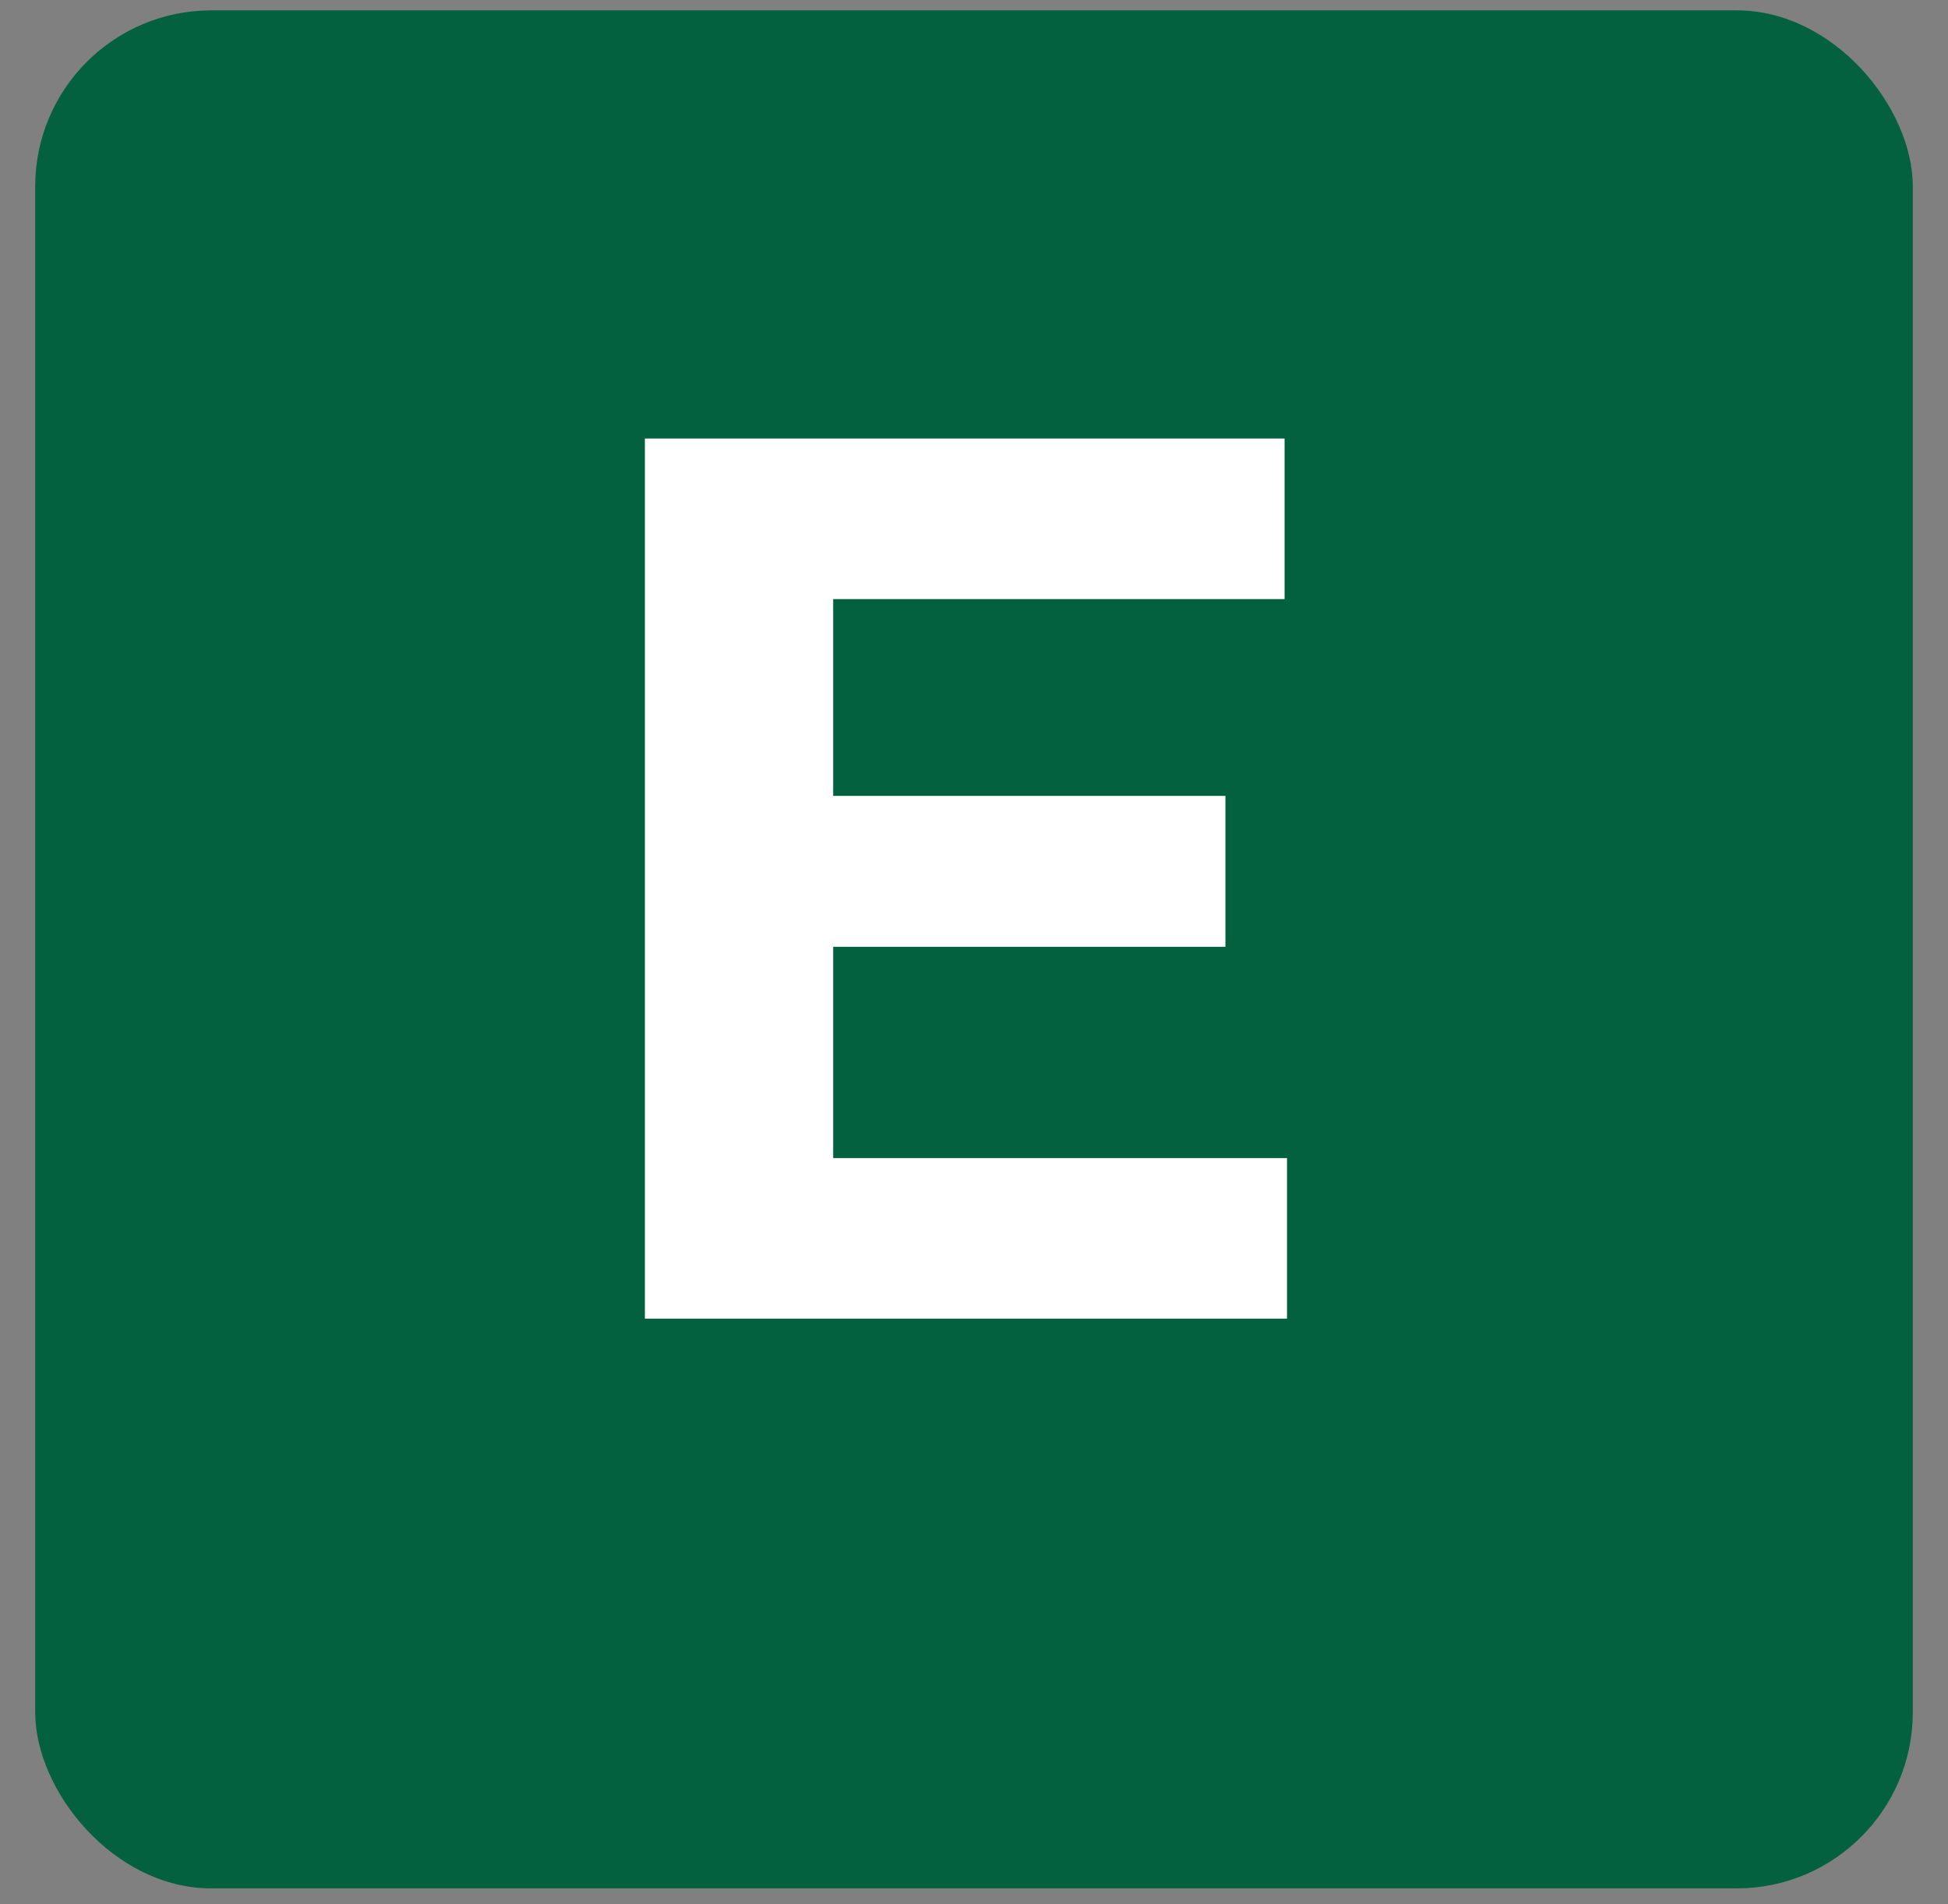
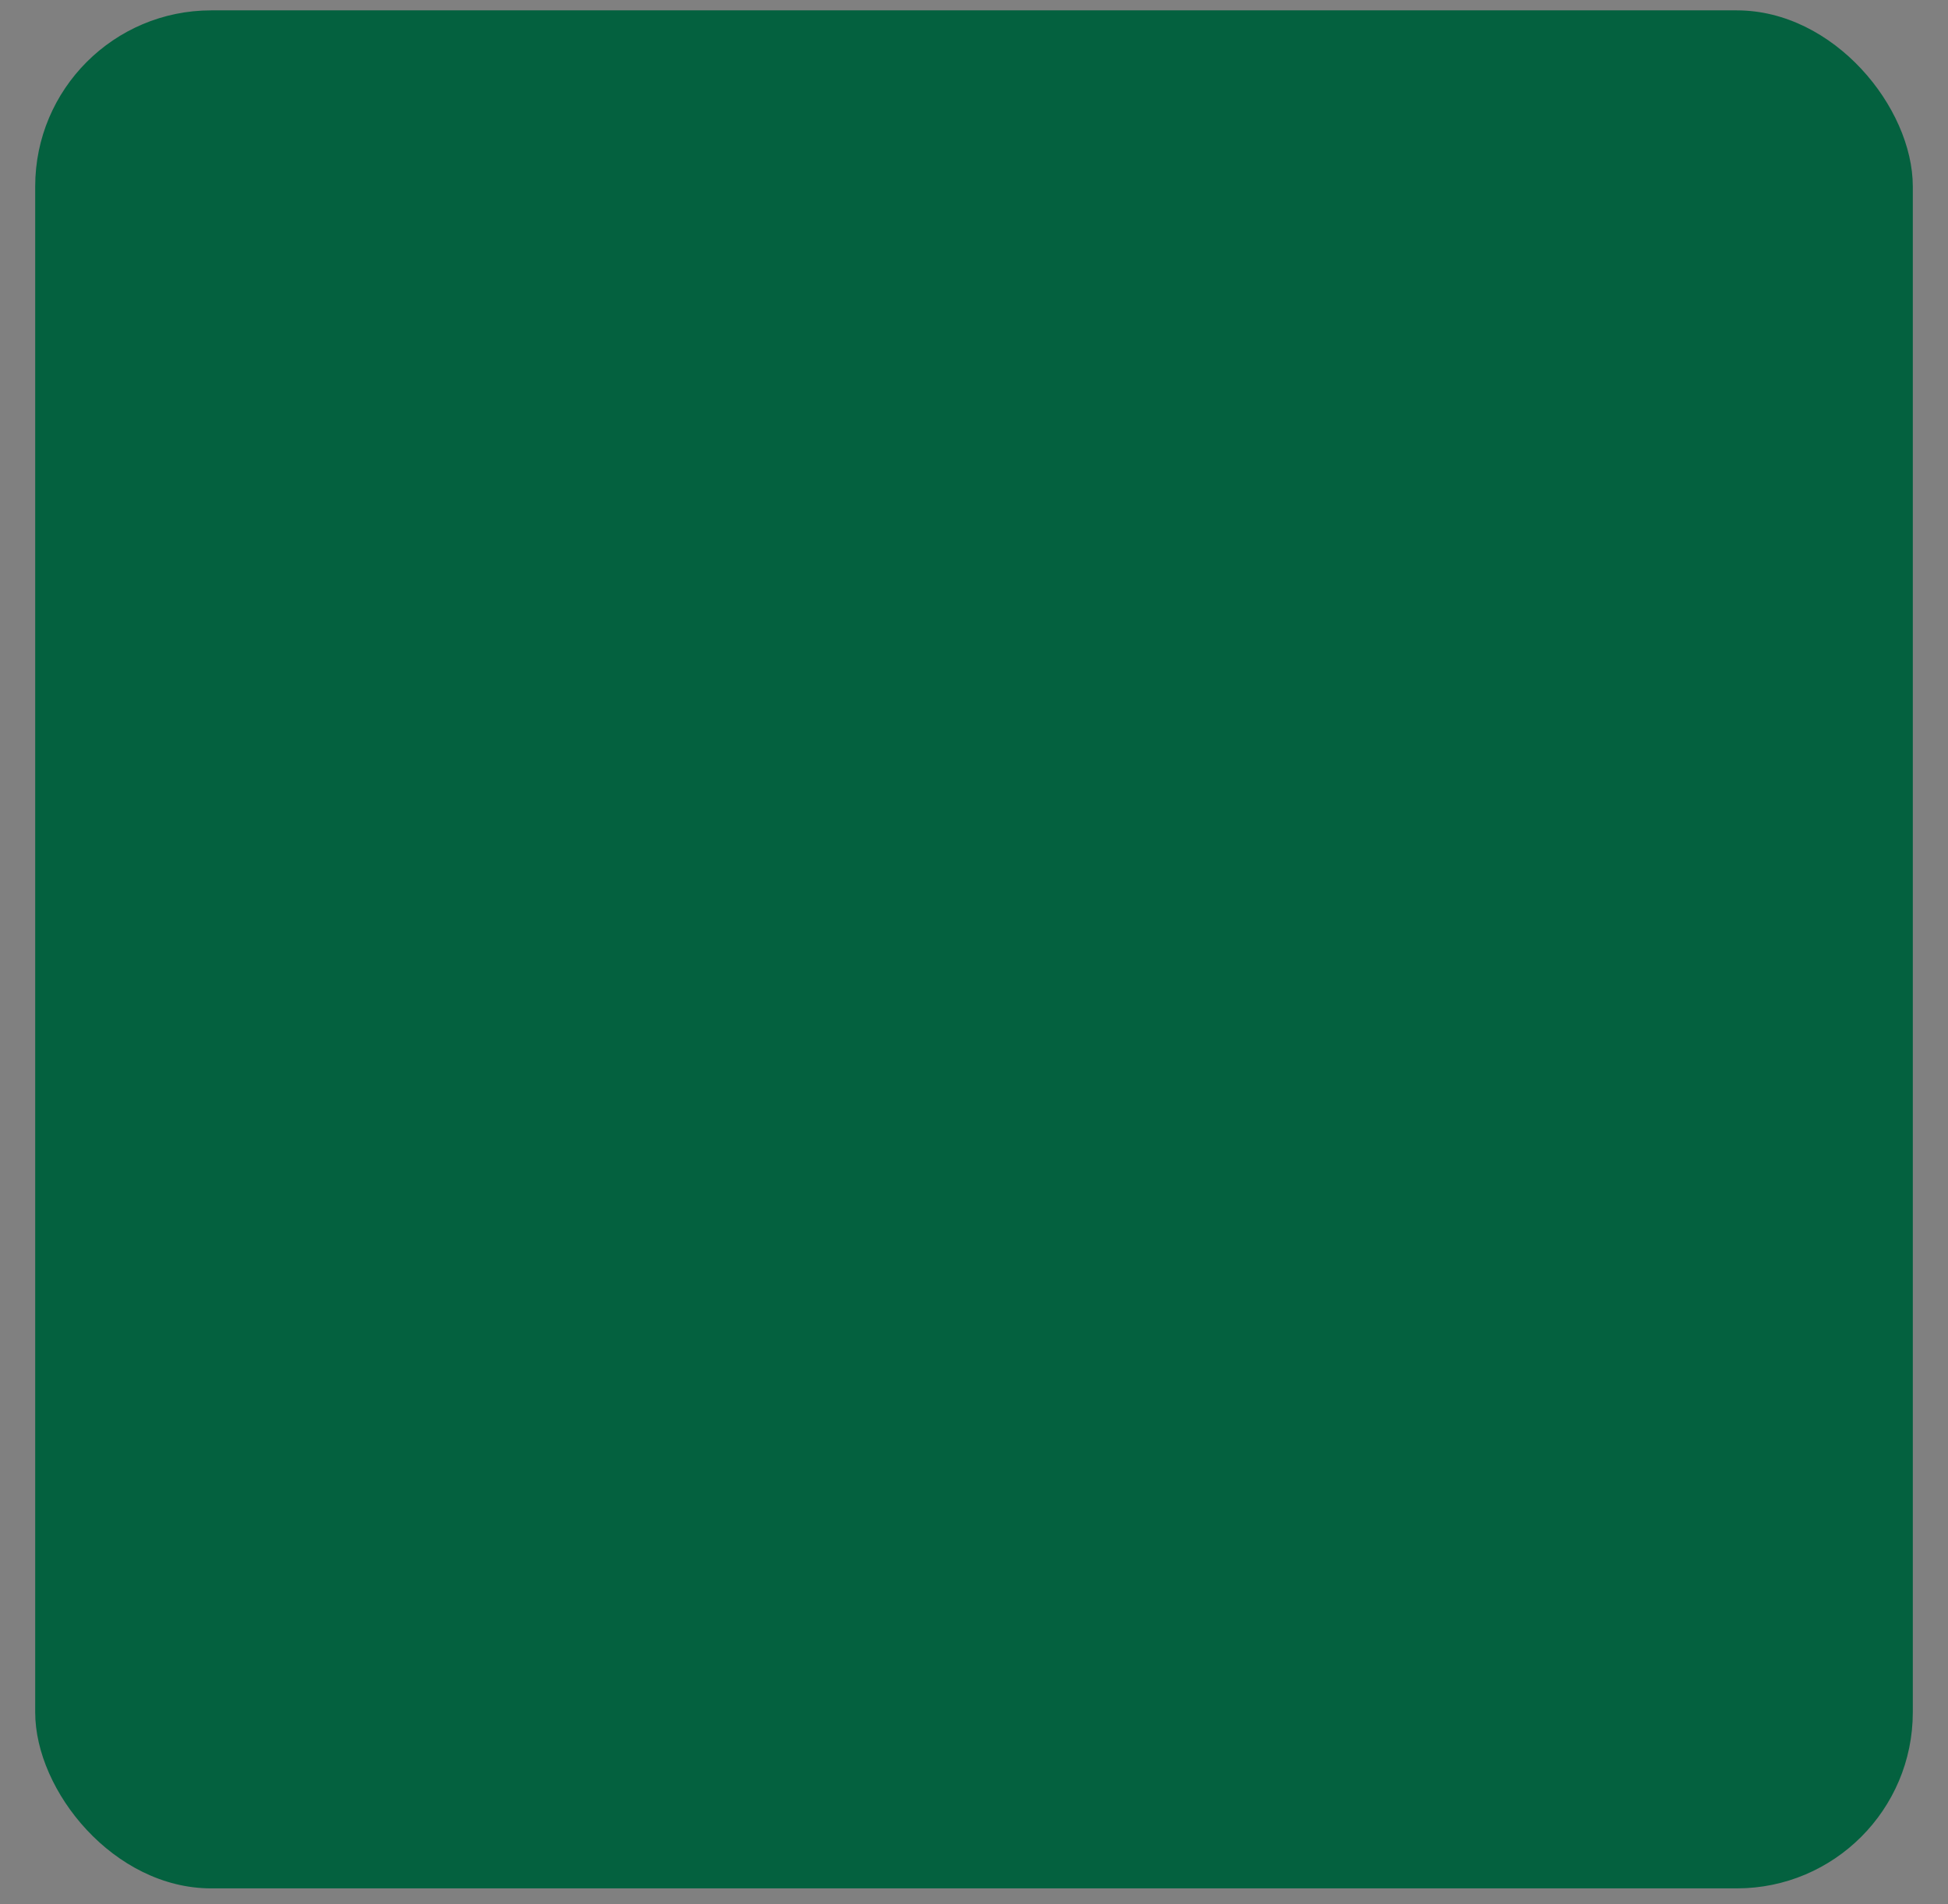
<svg xmlns="http://www.w3.org/2000/svg" width="44" height="43" viewBox="0 0 44 43" fill="none">
  <rect x="0" y="0" width="44" height="43" fill="#808080" stroke="none" />
  <rect x="0.795" y="0.234" width="42.41" height="42.41" rx="3.976" fill="#04613F" />
-   <path d="M14.566 29.778V9.903H29.015V13.529H18.819V17.973H27.679V21.381H18.819V26.152H29.07V29.778H14.566Z" fill="white" />
</svg>